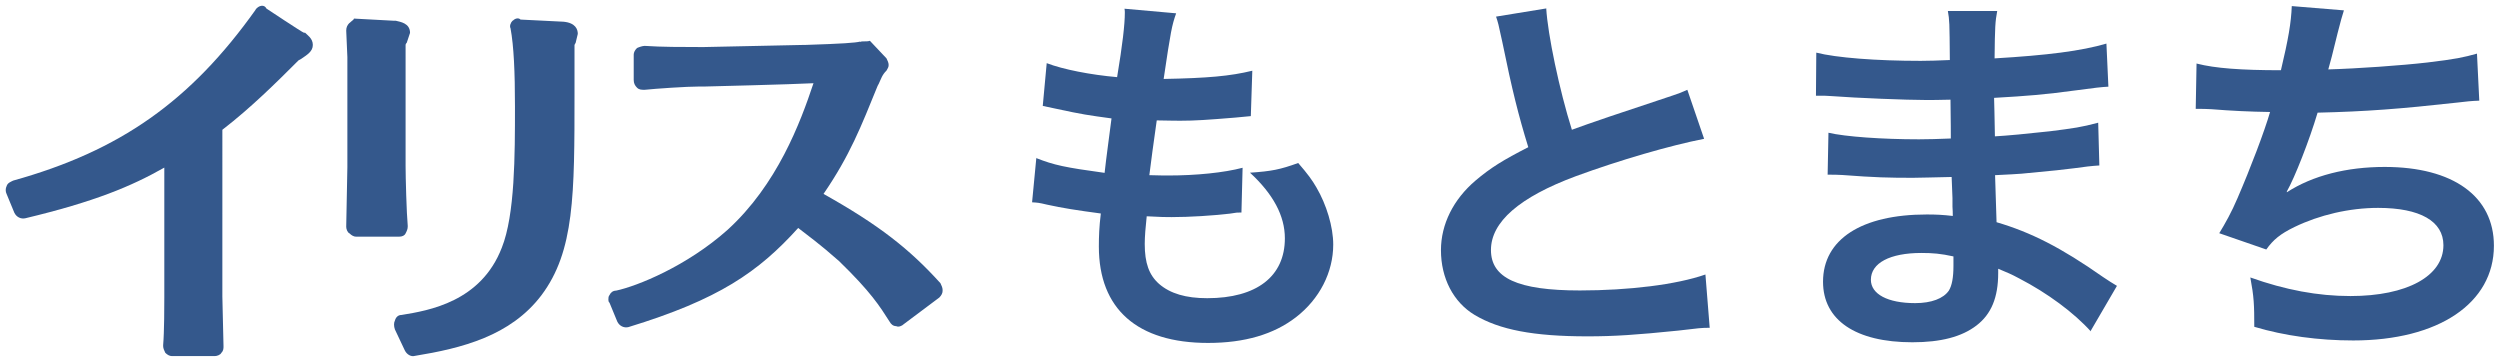
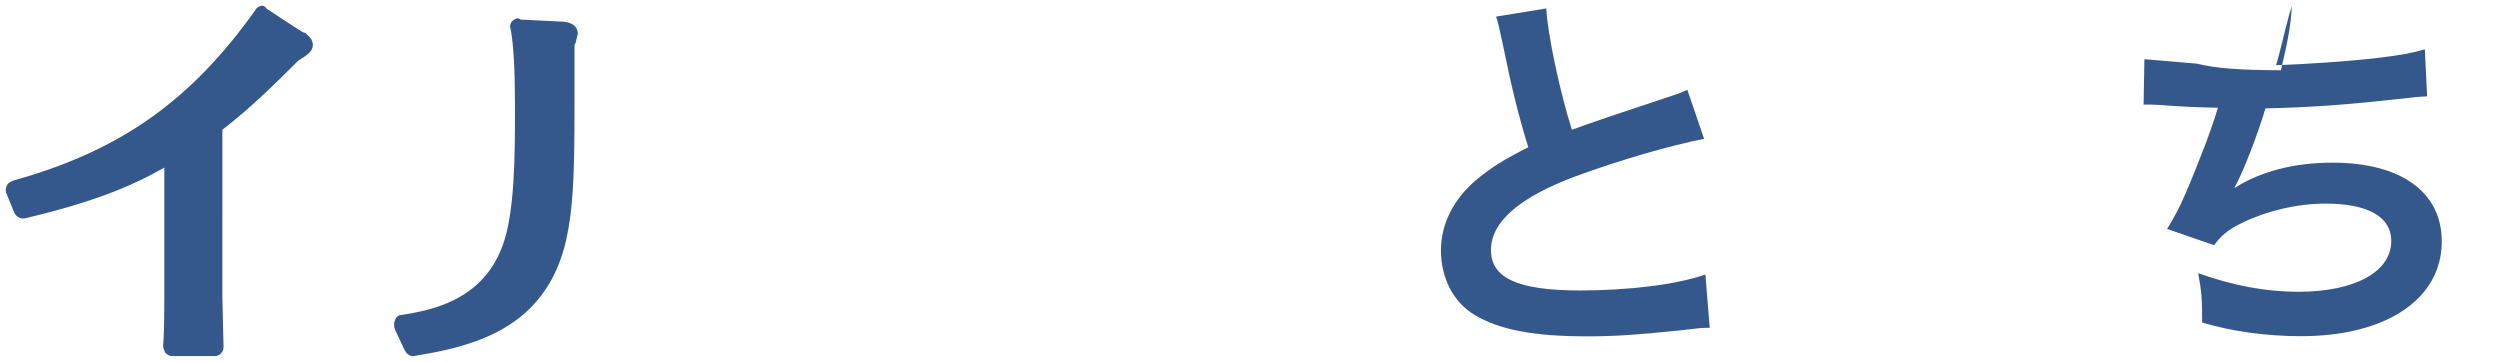
<svg xmlns="http://www.w3.org/2000/svg" id="_レイヤー_9" data-name="レイヤー 9" viewBox="0 0 152 22">
  <defs>
    <style>
      .cls-1 {
        fill: #34588c;
      }
    </style>
  </defs>
  <g>
    <path class="cls-1" d="m15.55.58C11.59,6.15,7.3,9.17.8,10.98c-.13.07-.34.13-.4.34-.07.13-.07.34,0,.47l.47,1.14c.13.27.4.4.67.34,4.22-1.01,6.44-1.94,8.45-3.08v7.91c0,.4,0,2.08-.07,2.88v.07c0,.13.07.27.13.4.13.13.27.2.4.2h2.61c.13,0,.34-.07.4-.2.13-.13.13-.27.13-.4l-.07-3.02V7.89c1.74-1.34,3.29-2.88,4.63-4.22l.13-.07c.4-.27.74-.47.74-.87s-.34-.6-.47-.74h-.07c-.07,0-2.28-1.47-2.28-1.47-.13-.27-.47-.2-.67.07" />
    <path class="cls-1" d="m31.17,1.25c-.13.13-.2.34-.13.47.2,1.07.27,2.68.27,4.76,0,2.95,0,6.57-.8,8.58-1.27,3.29-4.43,3.82-6.1,4.09-.2,0-.34.13-.4.34-.07.13-.07.34,0,.54l.6,1.27c.13.27.4.4.6.34,2.88-.47,5.83-1.21,7.71-3.69,2.01-2.68,2.01-6.1,2.01-12.27v-2.95l.07-.13.13-.54c0-.27-.13-.67-.87-.74-.07,0-2.61-.13-2.61-.13-.13-.13-.34-.07-.47.07" />
-     <path class="cls-1" d="m52.29,2.53c-.27.07-1.07.13-3.29.2h-.07l-6.1.13h-.34c-.94,0-2.28,0-3.29-.07-.13,0-.34.07-.47.13-.13.13-.2.27-.2.4v1.54c0,.2.07.34.2.47.13.13.27.13.47.13.67-.07,2.55-.2,3.35-.2h.34s5.3-.13,6.57-.2c-.8,2.41-2.21,6.17-5.23,8.92-2.48,2.21-5.5,3.42-6.77,3.69-.2,0-.34.13-.4.27-.07.07-.07.2-.07.27s0,.13.07.2l.47,1.14c.13.27.4.4.67.34,5.5-1.68,7.91-3.35,10.33-6.03.6.47,1.27.94,2.48,2.01,1.94,1.88,2.48,2.75,3.08,3.69.07.13.2.27.4.27.13.07.34,0,.47-.13l2.15-1.61c.13-.13.2-.27.2-.4v-.07c0-.13-.07-.27-.13-.4-1.88-2.08-3.75-3.55-7.11-5.43,1.61-2.35,2.28-4.09,3.29-6.57l.07-.13c.13-.27.2-.54.47-.8.07-.13.13-.2.13-.34s-.07-.27-.13-.4l-1.01-1.07c-.2.07-.47,0-.6.07" />
-     <path class="cls-1" d="m21.25,1.39c-.13.13-.2.27-.2.47l.07,1.61v6.7l-.07,3.62c0,.13.07.34.2.4.13.13.27.2.4.2h2.61c.2,0,.34-.07.4-.2.07-.13.13-.27.13-.4v-.07c-.07-.74-.13-2.95-.13-3.62V2.73c0-.07.07-.13.07-.13l.2-.6c0-.6-.6-.67-.87-.74h-.13l-2.41-.13c0,.07-.13.13-.27.27" />
  </g>
  <g>
-     <path class="cls-1" d="m63,9.61c1.09.43,1.75.57,4.16.9.09-.85.31-2.43.42-3.31-1.39-.19-1.77-.24-3.38-.59-.33-.07-.45-.09-.8-.17l.24-2.6c.99.38,2.67.71,4.28.85.33-1.98.47-3.21.47-3.92,0-.07,0-.12-.02-.24l3.14.28c-.26.73-.33,1.09-.76,3.99,2.67-.05,4.04-.17,5.39-.5l-.09,2.76c-.31.02-.43.05-.95.09-1.7.14-2.46.19-3.31.19-.24,0-.45,0-1.46-.02-.24,1.72-.31,2.2-.45,3.33.71.02.9.02,1.16.02,1.68,0,3.38-.17,4.51-.47l-.07,2.72c-.24,0-.31,0-.71.07-1.04.12-2.43.21-3.54.21-.38,0-.59,0-1.51-.05-.07.64-.12,1.25-.12,1.68,0,1.16.26,1.89.87,2.43.68.59,1.63.87,2.93.87,3,0,4.72-1.32,4.72-3.64,0-1.37-.71-2.69-2.12-3.99,1.32-.09,1.82-.19,2.93-.59.59.68.85,1.04,1.11,1.49.61,1.04,1.02,2.39,1.02,3.47,0,1.68-.83,3.31-2.27,4.42-1.35,1.04-3.12,1.56-5.34,1.56-4.3,0-6.64-2.06-6.64-5.86,0-.61.02-1.2.12-2.01-1.42-.19-2.34-.33-3.28-.54-.5-.12-.57-.12-.9-.14l.26-2.72Z" />
    <path class="cls-1" d="m94.01.5c.09,1.58.8,4.98,1.56,7.39q1.54-.57,6.12-2.08c.43-.14.54-.19.9-.35l1.02,2.98c-2.05.4-5.15,1.3-7.79,2.27-3.45,1.28-5.17,2.79-5.17,4.49s1.61,2.46,5.41,2.46c2.95,0,5.86-.35,7.63-.97l.26,3.24c-.52,0-.64.02-1.91.17-2.55.26-3.88.35-5.53.35-3.28,0-5.34-.4-6.85-1.3-1.3-.78-2.05-2.24-2.05-3.94,0-1.58.76-3.09,2.1-4.23.92-.78,1.68-1.25,3.21-2.03-.59-1.91-.99-3.5-1.58-6.4-.24-1.13-.26-1.18-.38-1.54l3.07-.5Z" />
-     <path class="cls-1" d="m127.14,20.17c-1.04-1.16-2.67-2.36-4.37-3.24-.52-.28-.71-.35-1.28-.59v.26c0,1.49-.42,2.5-1.32,3.19-.9.69-2.17,1.02-3.9,1.02-3.45,0-5.43-1.35-5.43-3.68,0-2.58,2.34-4.09,6.31-4.09.57,0,.97.02,1.58.09q0-.28-.02-.57v-.52q-.02-.33-.05-1.28c-1.13.02-1.87.05-2.36.05-1.44,0-2.31-.02-4.28-.17-.31-.02-.54-.02-.9-.02l.05-2.55c1.02.24,3.26.4,5.5.4.47,0,1.28-.02,1.94-.05,0-.21,0-1.02-.02-2.36-.76.02-1.13.02-1.49.02-1.16,0-4.2-.12-5.79-.24-.26-.02-.45-.02-.52-.02h-.38l.02-2.62c1.21.31,3.64.5,6.35.5.38,0,1.18-.02,1.77-.05-.02-2.36-.02-2.39-.12-2.98h3c-.12.64-.14.95-.16,2.88,3.21-.19,5.27-.45,6.8-.9l.12,2.62q-.52.02-1.87.21c-2.08.28-3,.35-5.08.47.02.59.02.87.05,2.34q1.18-.07,3.35-.31c1.49-.19,1.87-.24,2.93-.52l.07,2.6c-.4.02-.99.09-1.54.17-.35.05-1.42.17-3.19.33-.33.02-.68.05-1.61.09q.07,2.29.09,2.86c2.08.61,3.92,1.54,6.47,3.33.4.26.52.35.85.54l-1.61,2.76Zm-10.32-4.79c-1.91,0-3.07.61-3.07,1.63,0,.87,1.02,1.42,2.69,1.42.99,0,1.72-.28,2.05-.76.19-.31.28-.8.28-1.51v-.57c-.78-.17-1.25-.21-1.96-.21Z" />
-     <path class="cls-1" d="m133.58,3.87c1.09.28,2.67.4,5.1.4.45-1.89.62-2.88.66-3.9l3.17.26q-.14.42-.38,1.37-.43,1.77-.57,2.22c1.79-.05,4.46-.24,6.02-.42,1.75-.21,2.2-.31,3.02-.54l.14,2.86c-.54.02-.76.05-1.37.12-3.43.38-5.5.54-8.46.61-.5,1.68-1.39,3.95-1.87,4.79v.05c1.58-1.02,3.64-1.54,5.95-1.54,4.16,0,6.64,1.79,6.64,4.79,0,3.5-3.38,5.76-8.55,5.76-2.1,0-4.18-.28-6.02-.83,0-1.35-.02-1.82-.24-3,2.13.76,4.11,1.13,6.09,1.13,3.43,0,5.65-1.21,5.65-3.09,0-1.46-1.42-2.27-3.97-2.27-1.75,0-3.57.43-5.08,1.16-.87.42-1.3.78-1.72,1.37l-2.86-.99c.35-.57.76-1.3,1.11-2.13.78-1.8,1.65-4.09,1.98-5.24-1.25-.02-2.32-.07-3.57-.17-.33-.02-.57-.02-.76-.02h-.19l.05-2.76Z" />
+     <path class="cls-1" d="m133.58,3.87c1.09.28,2.67.4,5.1.4.45-1.89.62-2.88.66-3.9q-.14.42-.38,1.37-.43,1.77-.57,2.22c1.79-.05,4.46-.24,6.02-.42,1.75-.21,2.2-.31,3.02-.54l.14,2.86c-.54.02-.76.05-1.37.12-3.43.38-5.5.54-8.46.61-.5,1.68-1.39,3.95-1.87,4.79v.05c1.58-1.02,3.64-1.54,5.95-1.54,4.16,0,6.64,1.79,6.64,4.79,0,3.5-3.38,5.76-8.55,5.76-2.1,0-4.18-.28-6.02-.83,0-1.35-.02-1.82-.24-3,2.13.76,4.11,1.13,6.09,1.13,3.43,0,5.65-1.21,5.65-3.09,0-1.46-1.42-2.27-3.97-2.27-1.75,0-3.57.43-5.08,1.16-.87.42-1.3.78-1.72,1.37l-2.86-.99c.35-.57.76-1.3,1.11-2.13.78-1.8,1.65-4.09,1.98-5.24-1.25-.02-2.32-.07-3.57-.17-.33-.02-.57-.02-.76-.02h-.19l.05-2.76Z" />
  </g>
</svg>